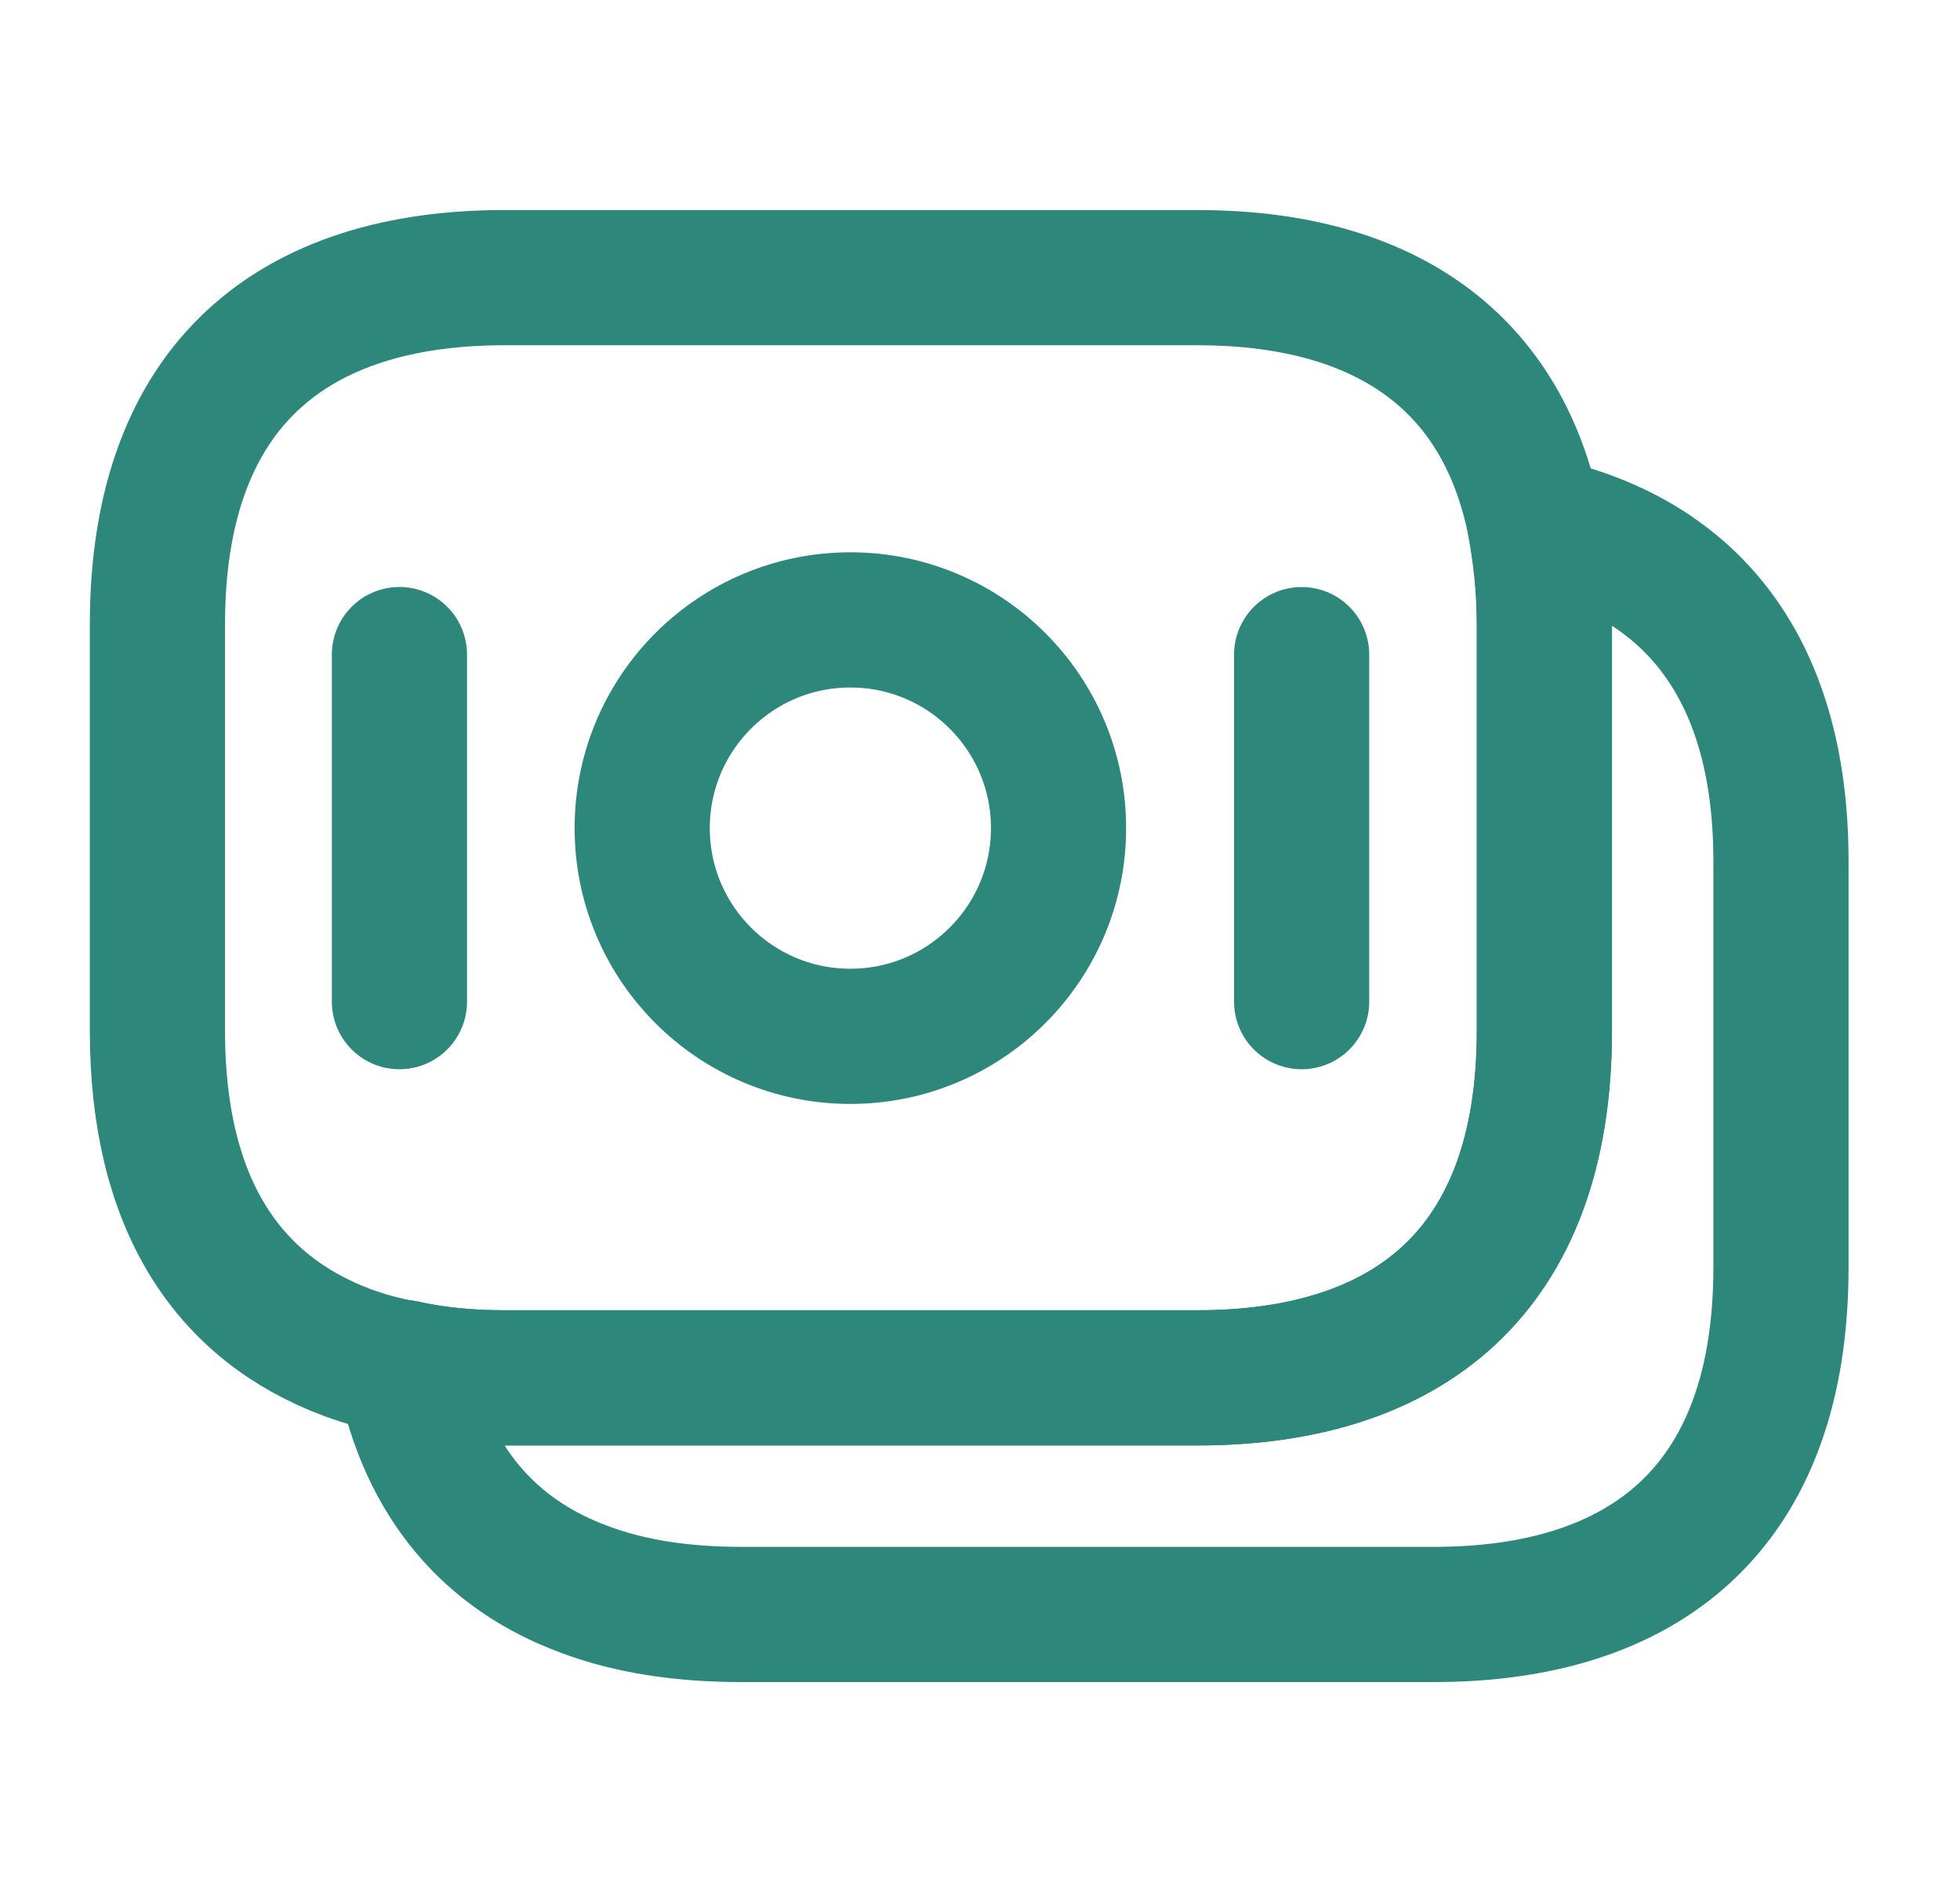
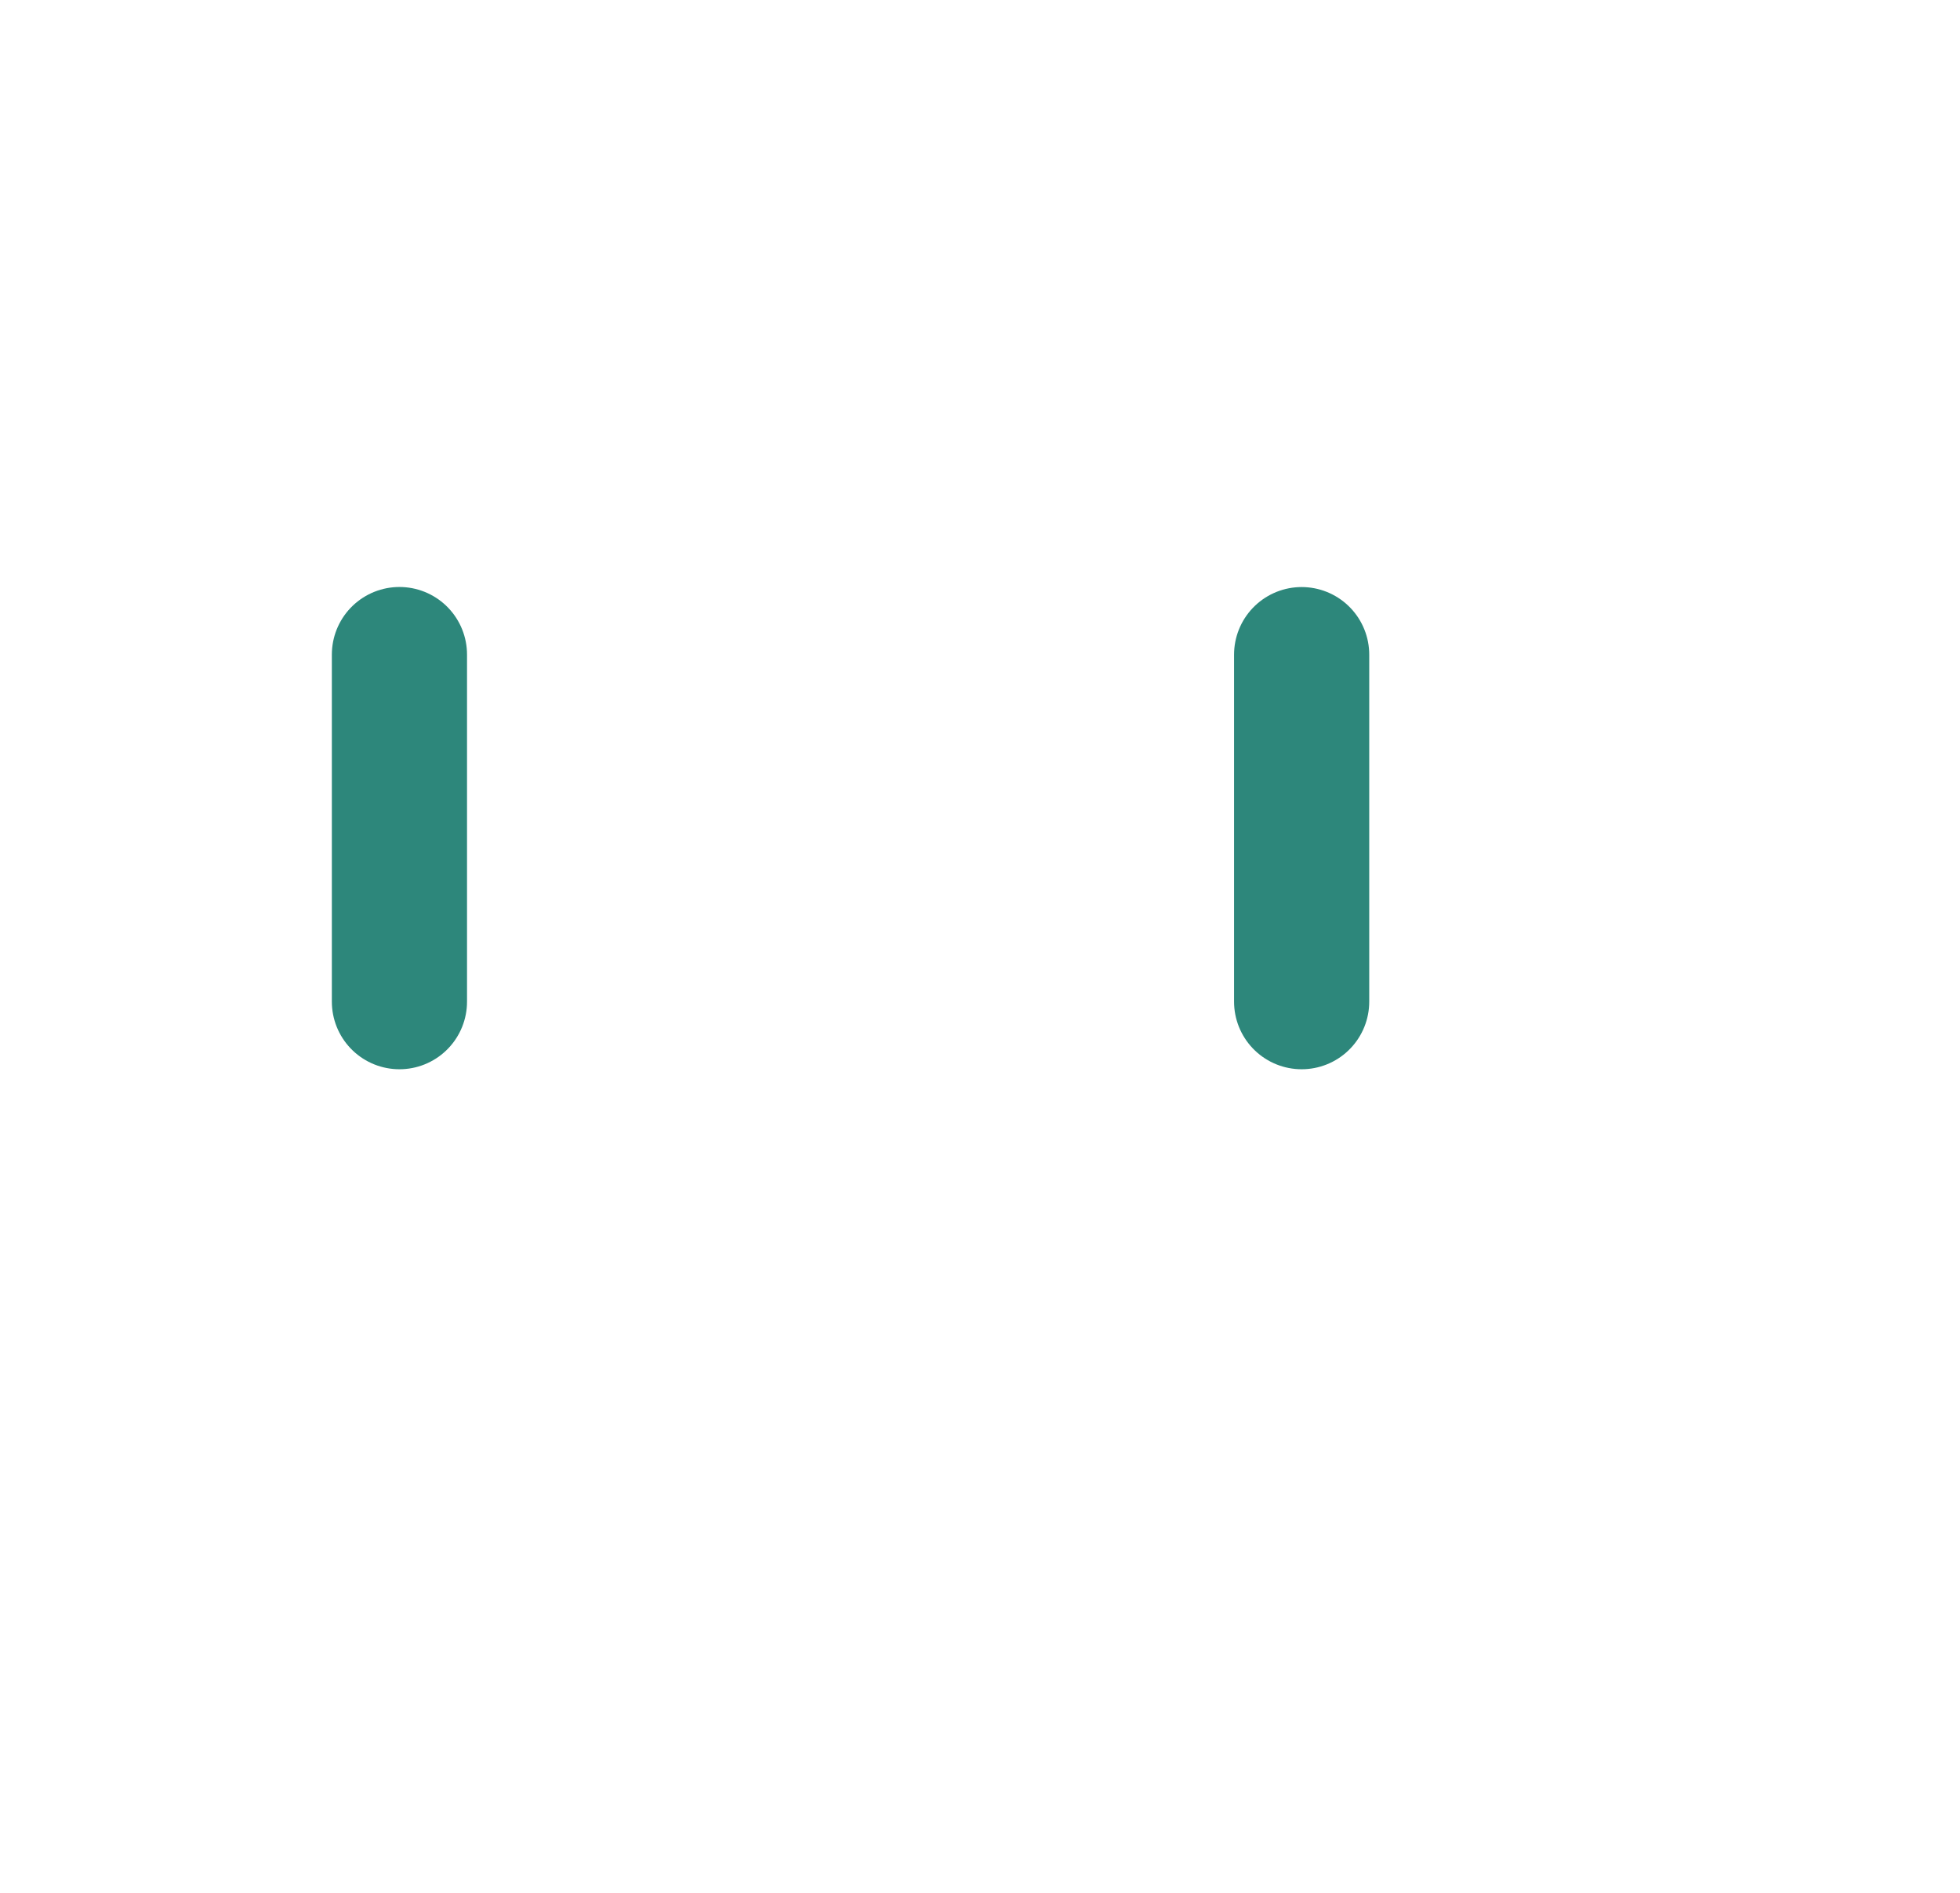
<svg xmlns="http://www.w3.org/2000/svg" width="29" height="28" viewBox="0 0 29 28" fill="none">
-   <path d="M22.85 9.24V15.248C22.85 18.842 20.797 20.382 17.717 20.382H7.462C6.937 20.382 6.435 20.335 5.969 20.23C5.677 20.183 5.397 20.102 5.14 20.008C3.39 19.355 2.329 17.838 2.329 15.248V9.24C2.329 5.647 4.382 4.107 7.462 4.107H17.717C20.33 4.107 22.209 5.215 22.71 7.747C22.792 8.213 22.85 8.692 22.85 9.24Z" stroke="#2D877B" stroke-width="2" stroke-miterlimit="10" stroke-linecap="round" stroke-linejoin="round" />
-   <path d="M26.351 12.74V18.748C26.351 22.342 24.298 23.882 21.218 23.882H10.963C10.1 23.882 9.318 23.765 8.641 23.509C7.253 22.995 6.308 21.933 5.97 20.23C6.436 20.335 6.938 20.382 7.463 20.382H17.718C20.798 20.382 22.851 18.842 22.851 15.248V9.24C22.851 8.692 22.805 8.202 22.711 7.747C24.928 8.213 26.351 9.777 26.351 12.74Z" stroke="#2D877B" stroke-width="2" stroke-miterlimit="10" stroke-linecap="round" stroke-linejoin="round" />
-   <path d="M12.582 15.33C14.283 15.33 15.662 13.951 15.662 12.25C15.662 10.549 14.283 9.17 12.582 9.17C10.881 9.17 9.502 10.549 9.502 12.25C9.502 13.951 10.881 15.33 12.582 15.33Z" stroke="#2D877B" stroke-width="2" stroke-miterlimit="10" stroke-linecap="round" stroke-linejoin="round" />
  <path d="M5.91 9.683V14.817" stroke="#2D877B" stroke-width="2" stroke-miterlimit="10" stroke-linecap="round" stroke-linejoin="round" />
  <path d="M19.259 9.684V14.817" stroke="#2D877B" stroke-width="2" stroke-miterlimit="10" stroke-linecap="round" stroke-linejoin="round" />
</svg>